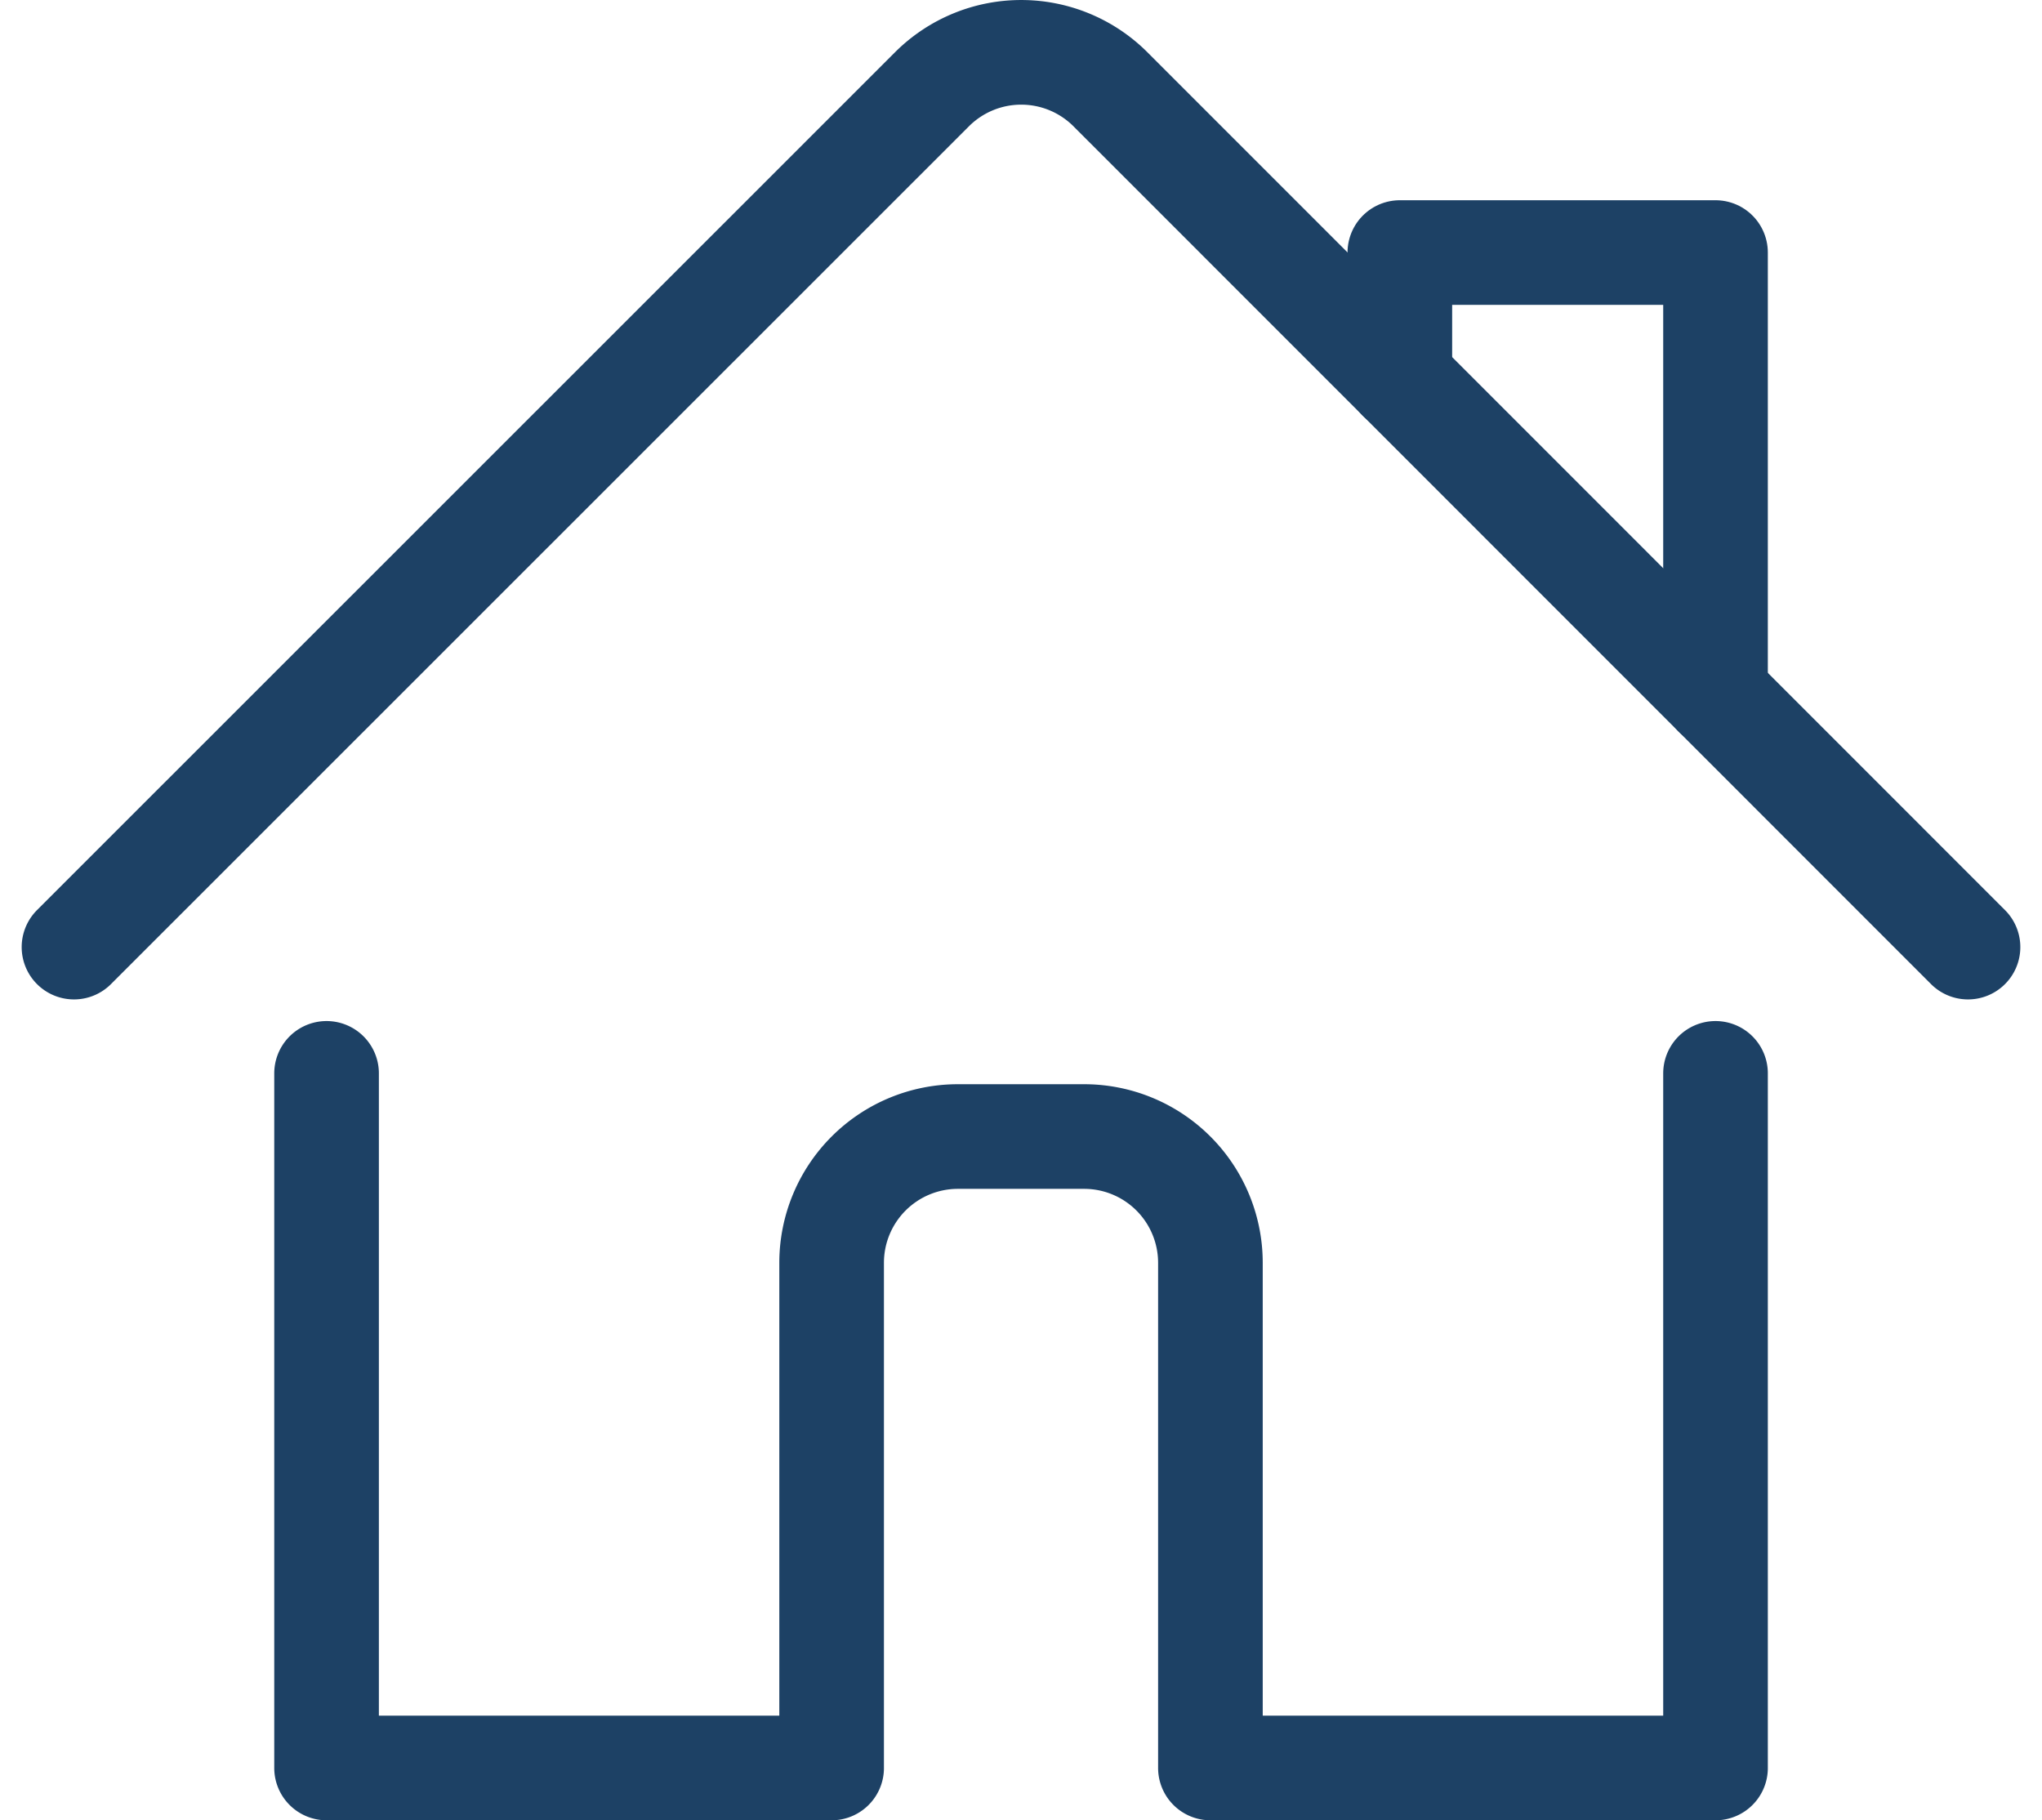
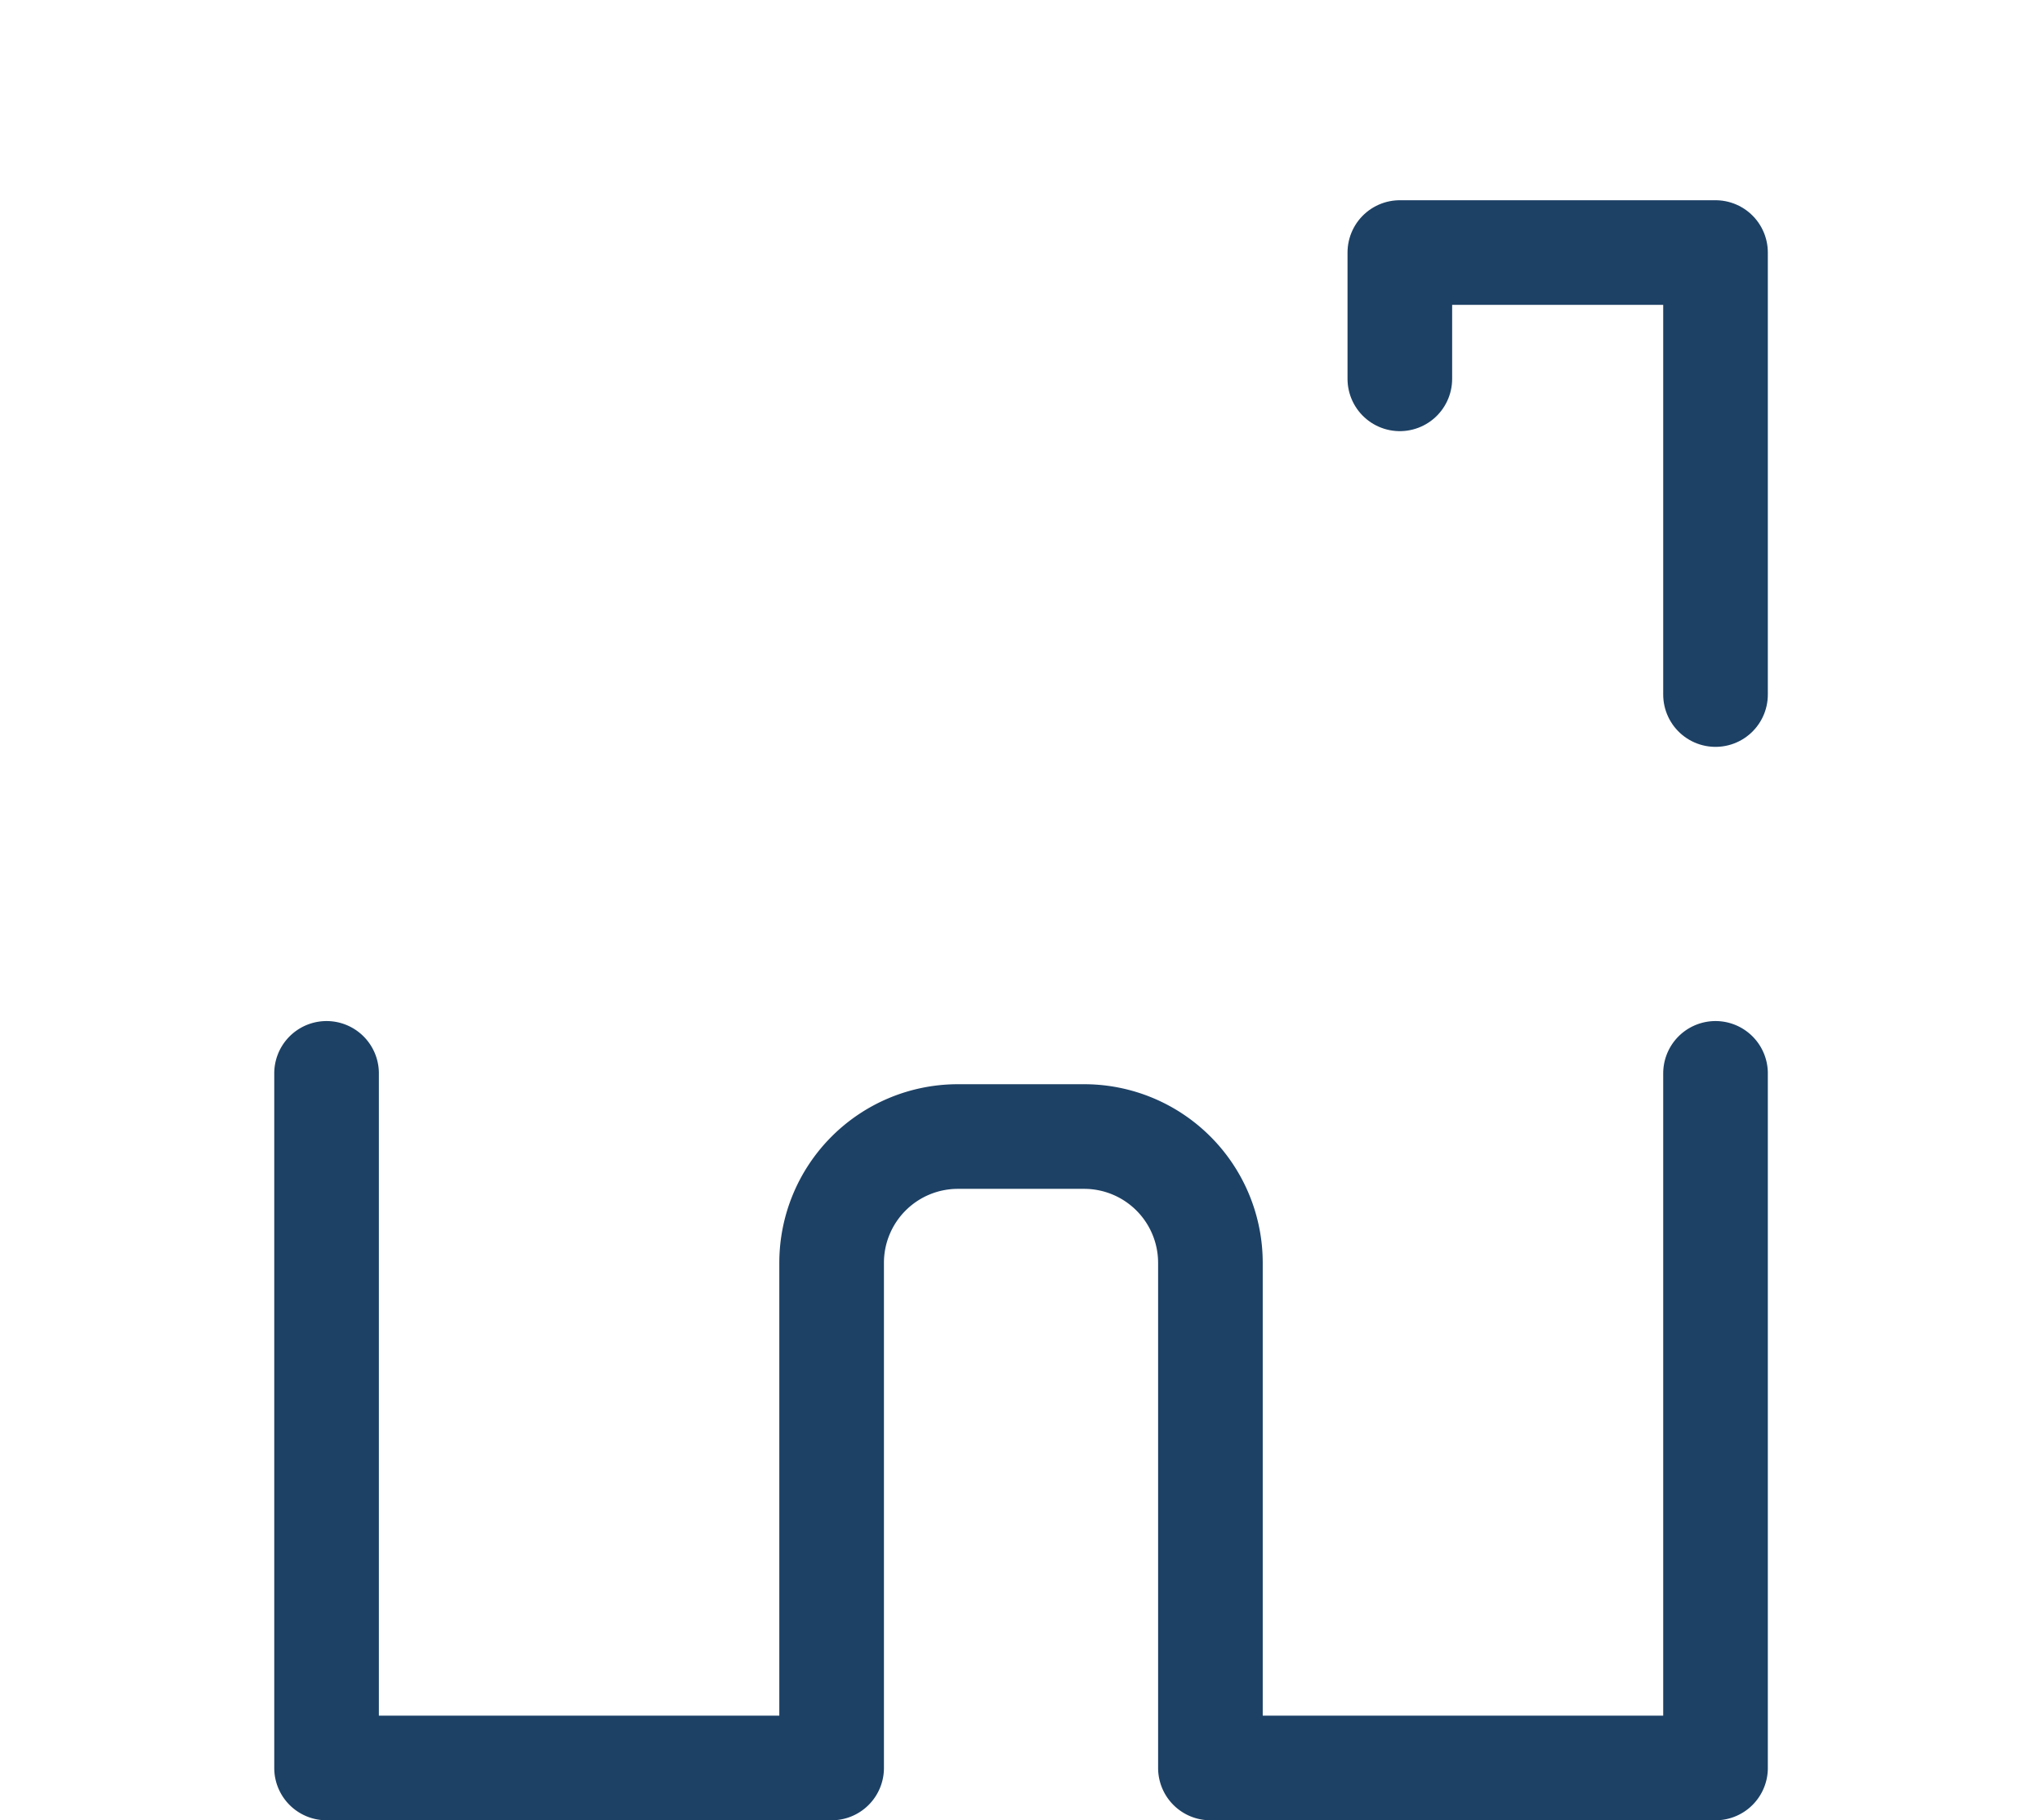
<svg xmlns="http://www.w3.org/2000/svg" width="48.792" height="43.49" viewBox="0 0 48.792 43.49">
  <defs>
    <style>.a{fill:none;stroke:#1d4165;stroke-linecap:round;stroke-linejoin:round;stroke-width:2.5px;}</style>
  </defs>
  <g transform="translate(1.768 1.25)">
    <path class="a" d="M6.257,23.205V39.8H18.325V27.731a3.018,3.018,0,0,1,3.017-3.017h3.017a3.018,3.018,0,0,1,3.017,3.017V39.8H39.445V23.205" transform="translate(-0.222 1.19)" />
-     <path class="a" d="M1.257,24.369l20.5-20.494a3.016,3.016,0,0,1,4.266,0L46.513,24.369" transform="translate(-1.257 -2.991)" />
    <path class="a" d="M27.507,9.972V6.955H35.05v10.56" transform="translate(4.173 -2.171)" />
  </g>
</svg>